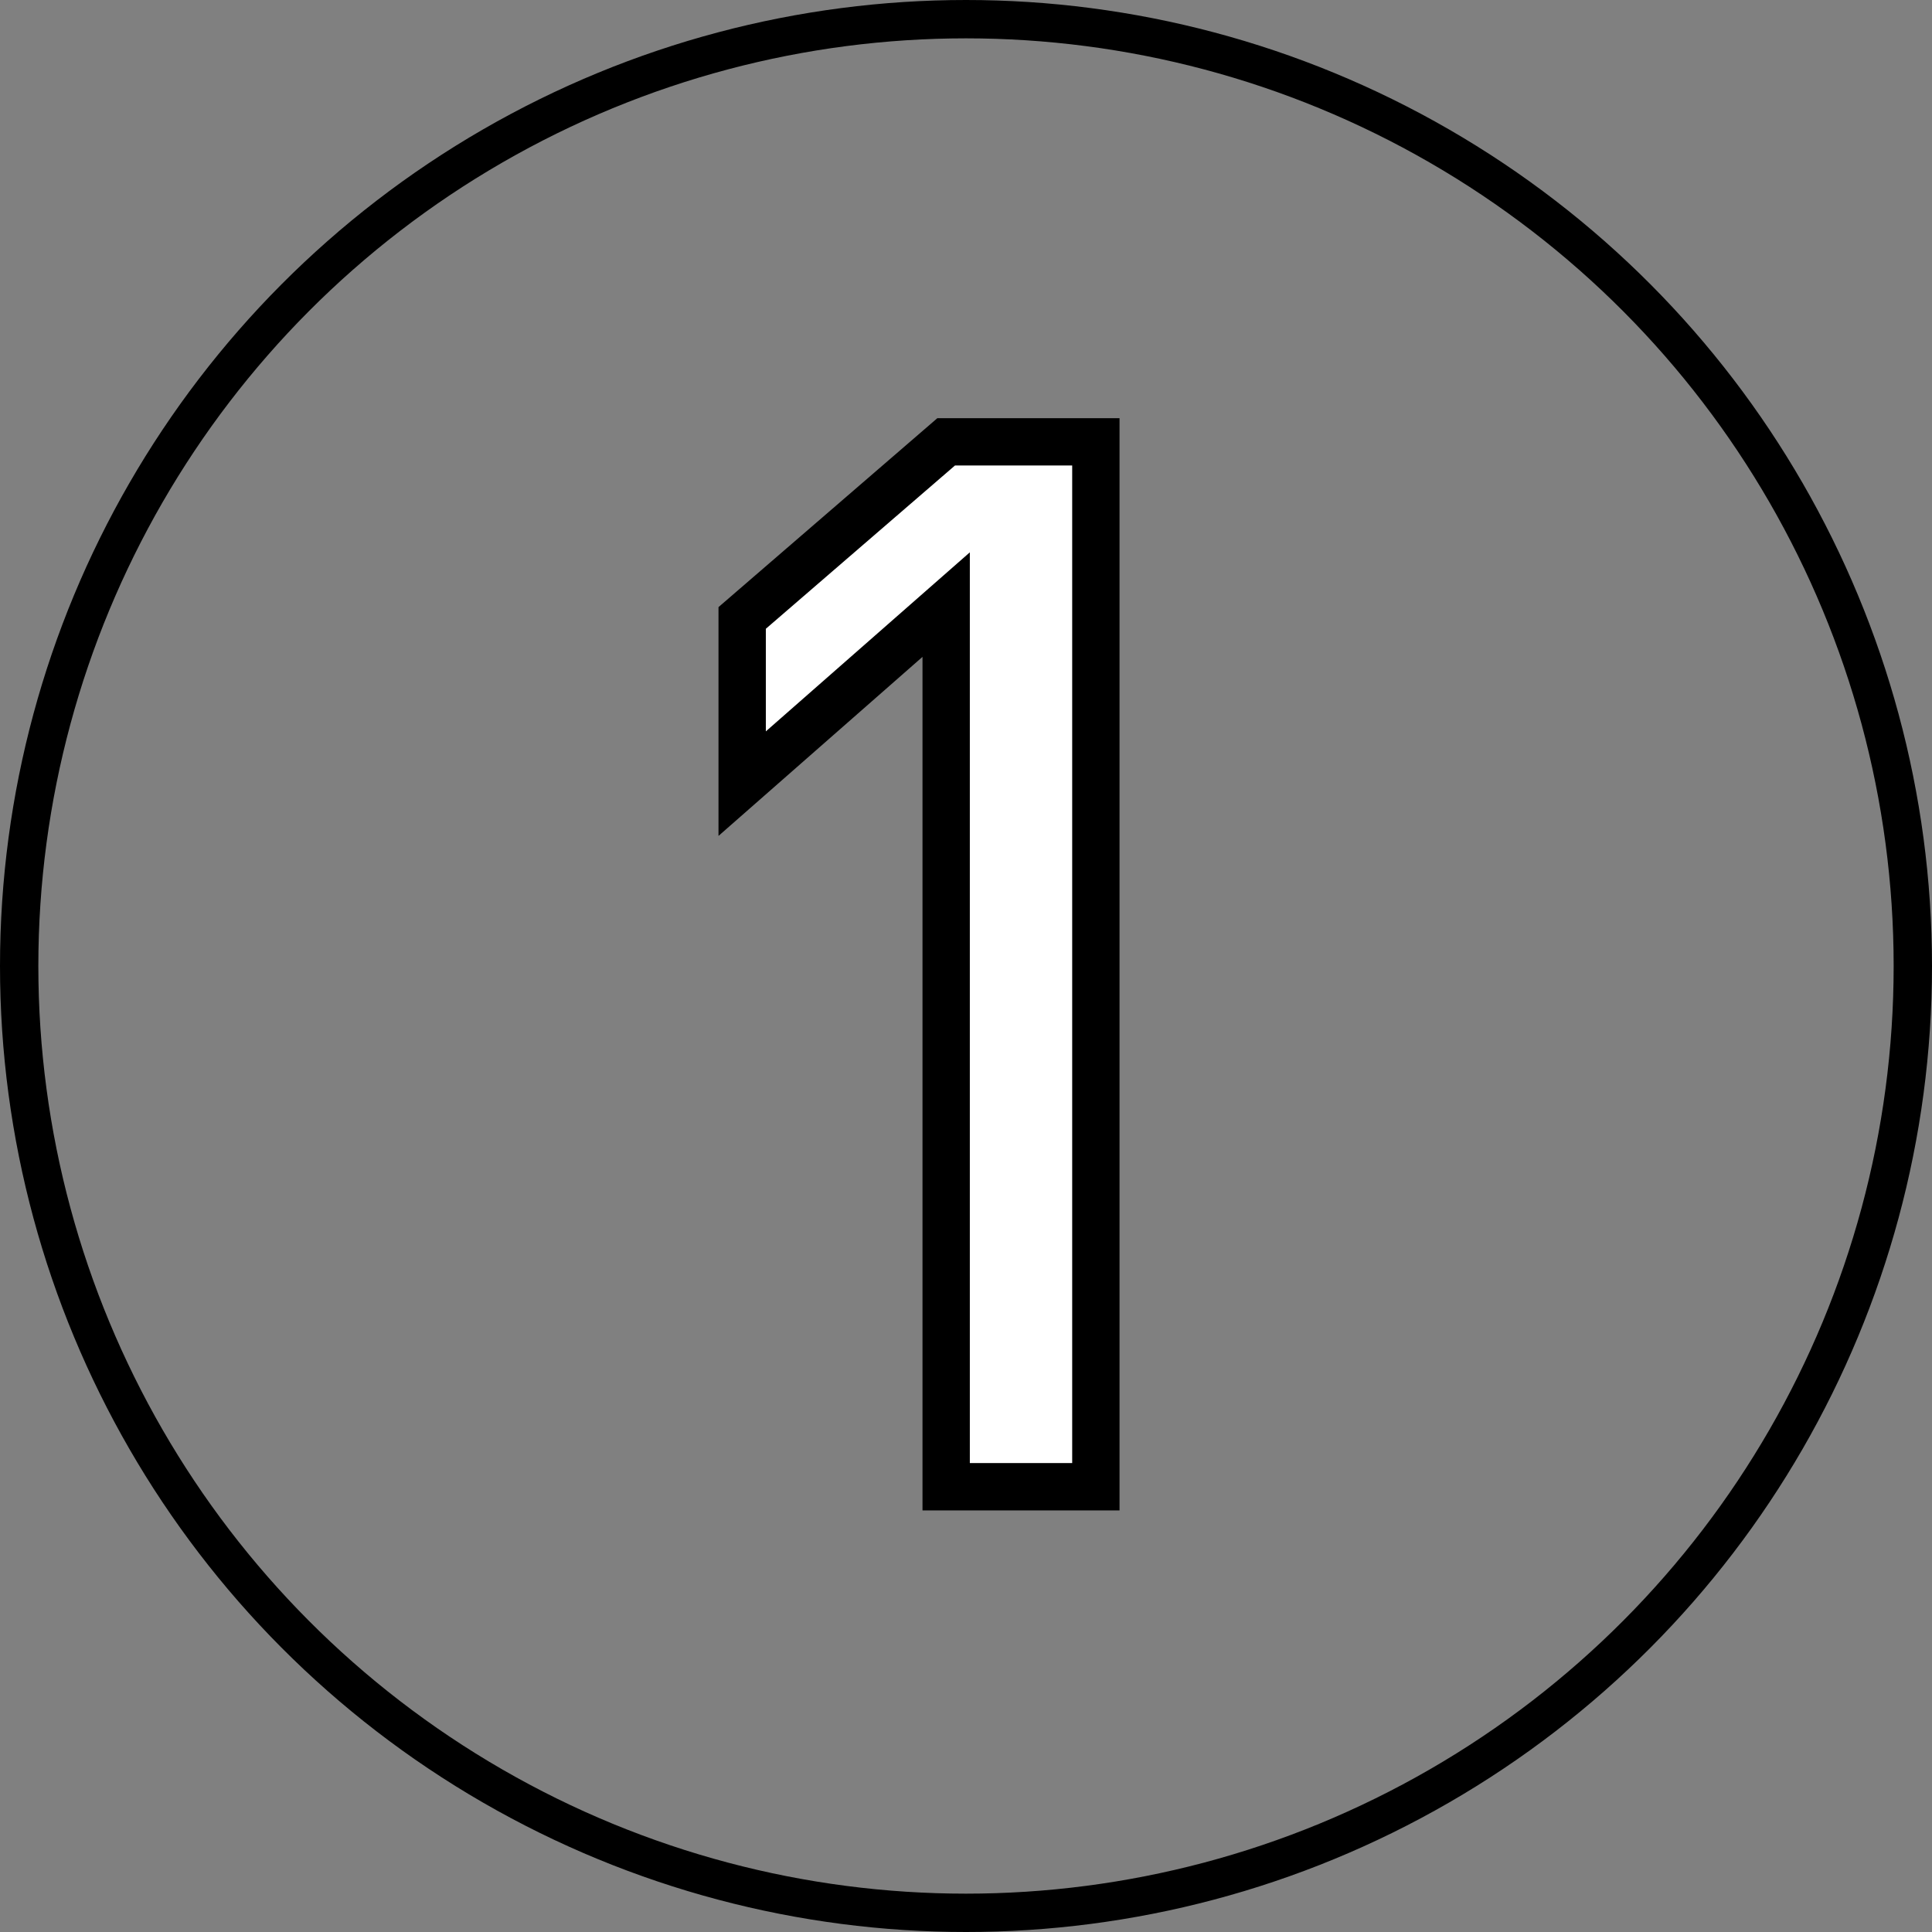
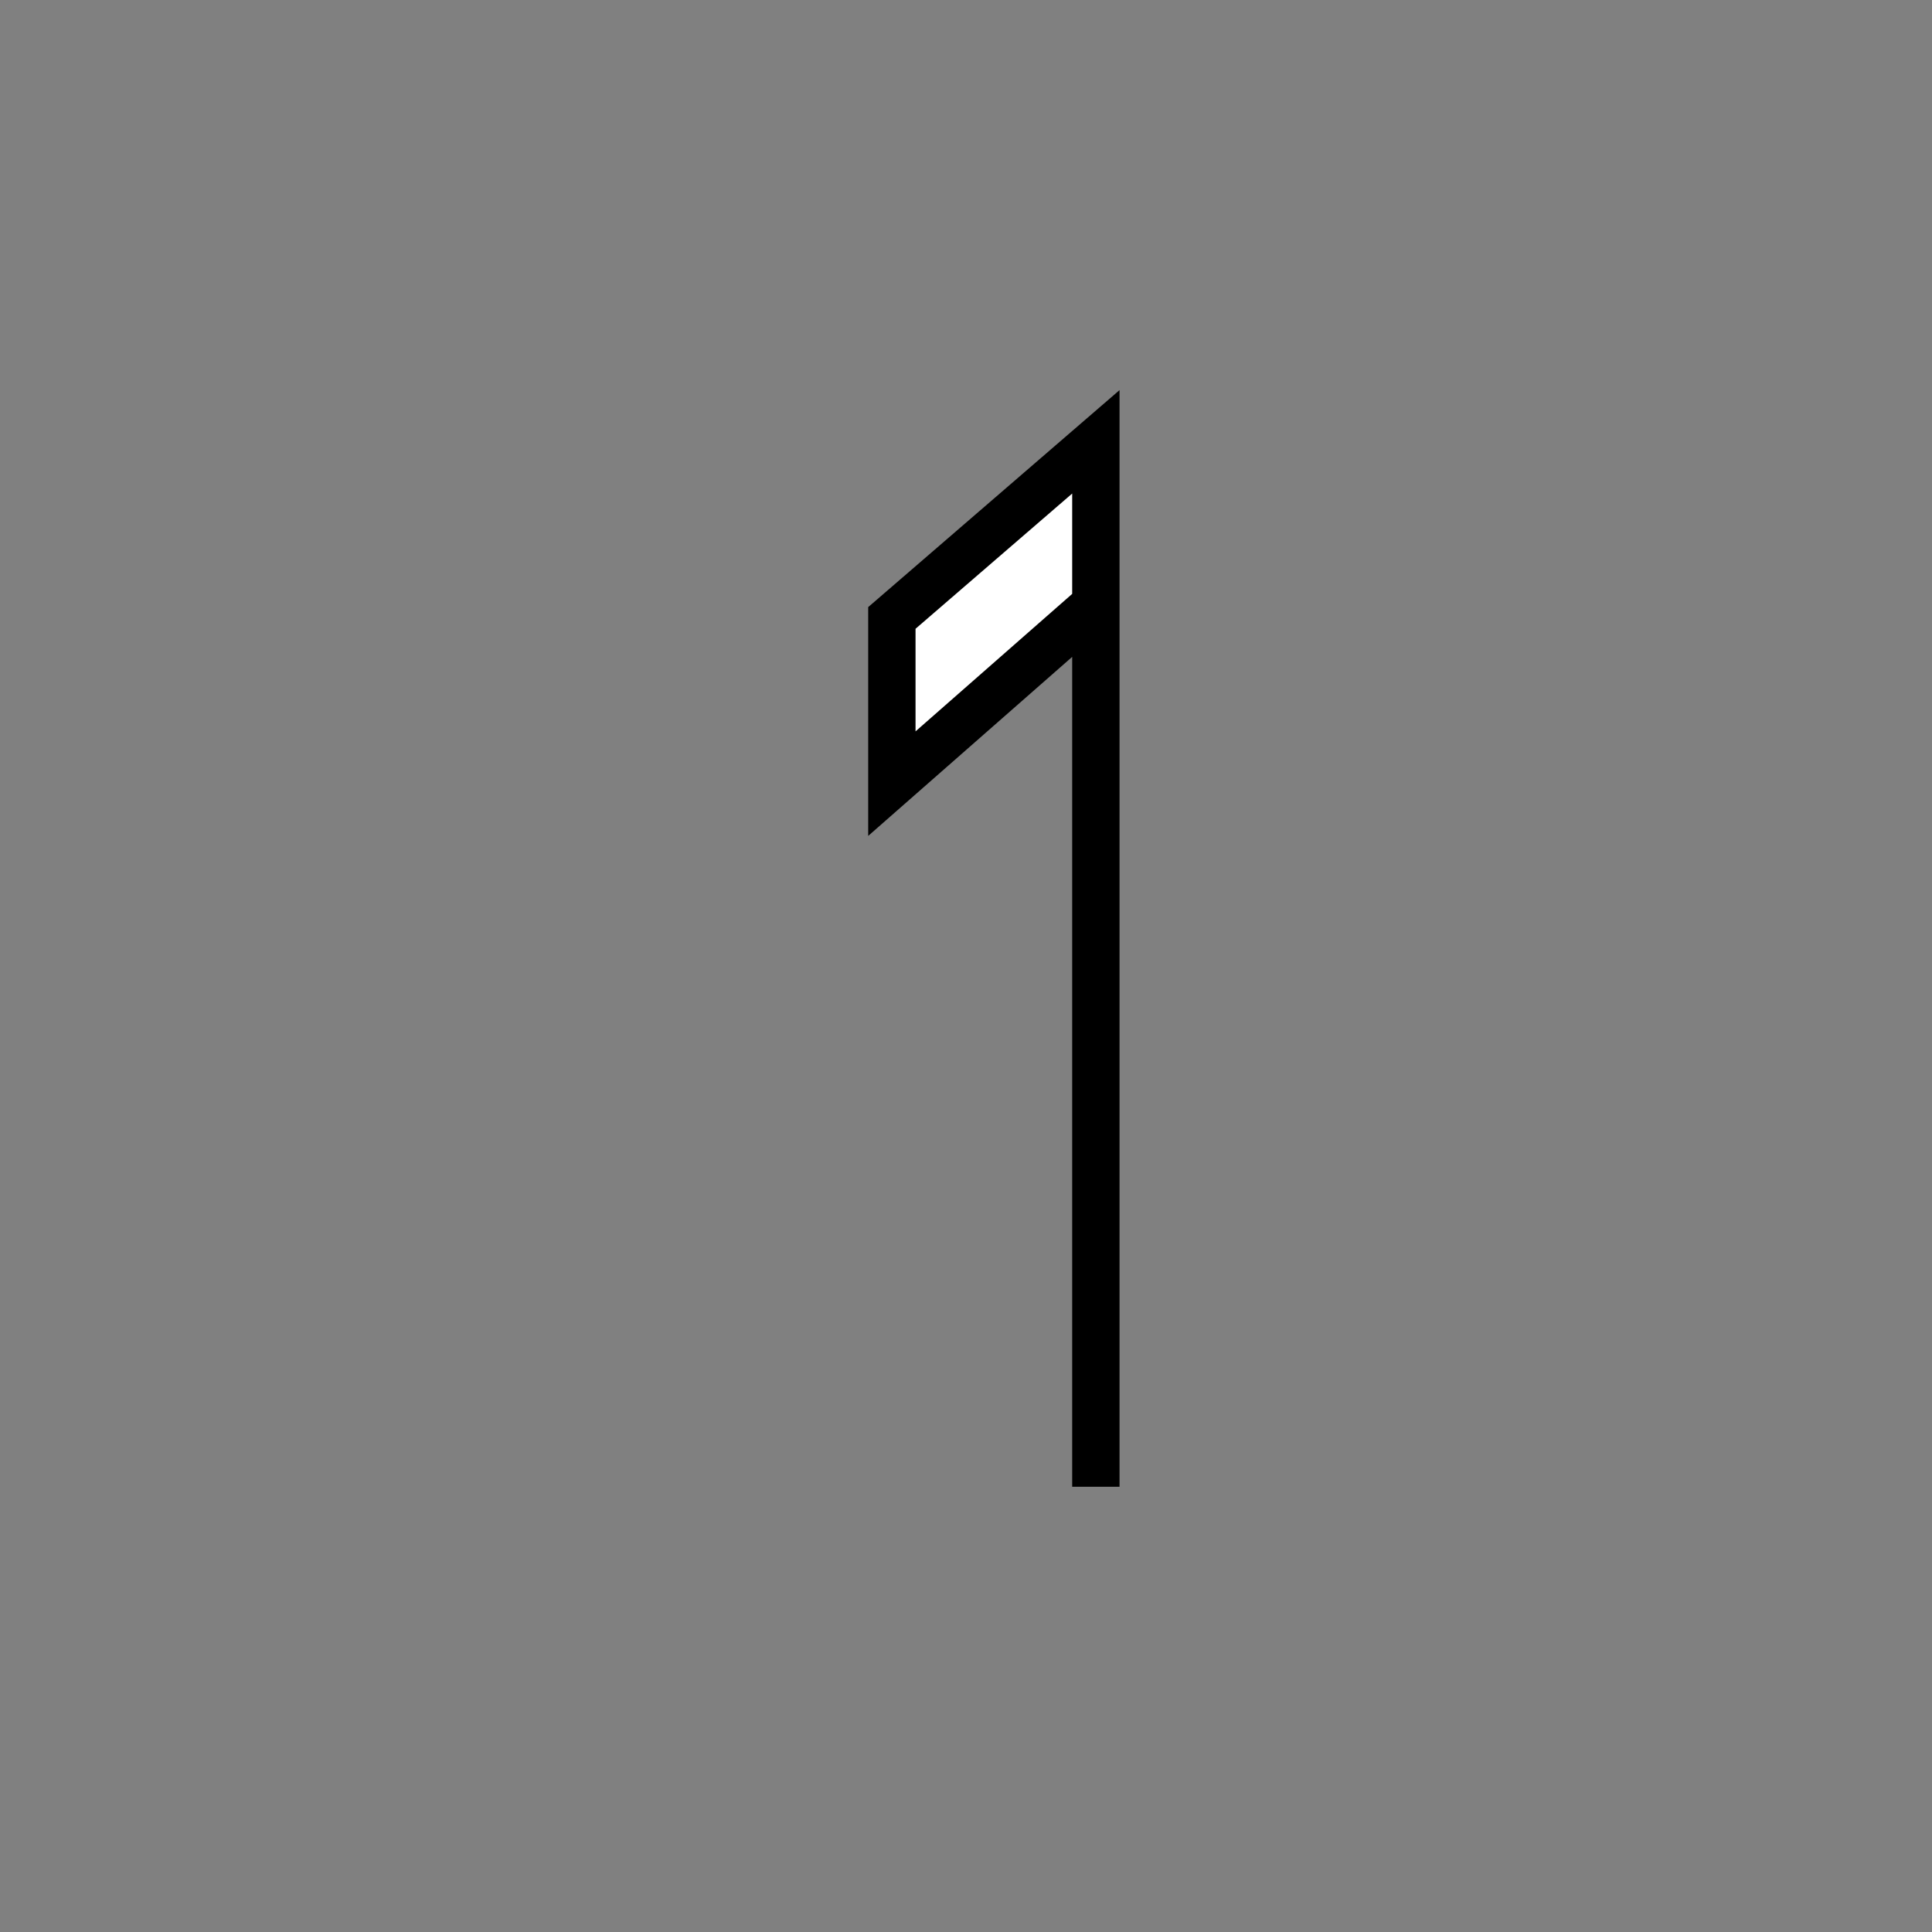
<svg xmlns="http://www.w3.org/2000/svg" width="40.81" height="40.81">
  <rect width="100%" height="100%" fill="#808080" stroke="none" />
  <g data-name="グループ 1309" transform="translate(-397.03 -5412.5)" stroke="#000">
-     <path data-name="パス 6373" d="M420.178 5443.905v-22.072h-3.162l-4.309 3.72v3.5l4.309-3.782v18.634Z" fill="#fff" />
-     <circle data-name="楕円形 41" cx="20" cy="20" r="20" transform="translate(397.435 5412.905)" fill="none" stroke-miterlimit="10" stroke-width=".81" />
+     <path data-name="パス 6373" d="M420.178 5443.905v-22.072l-4.309 3.72v3.5l4.309-3.782v18.634Z" fill="#fff" />
  </g>
</svg>